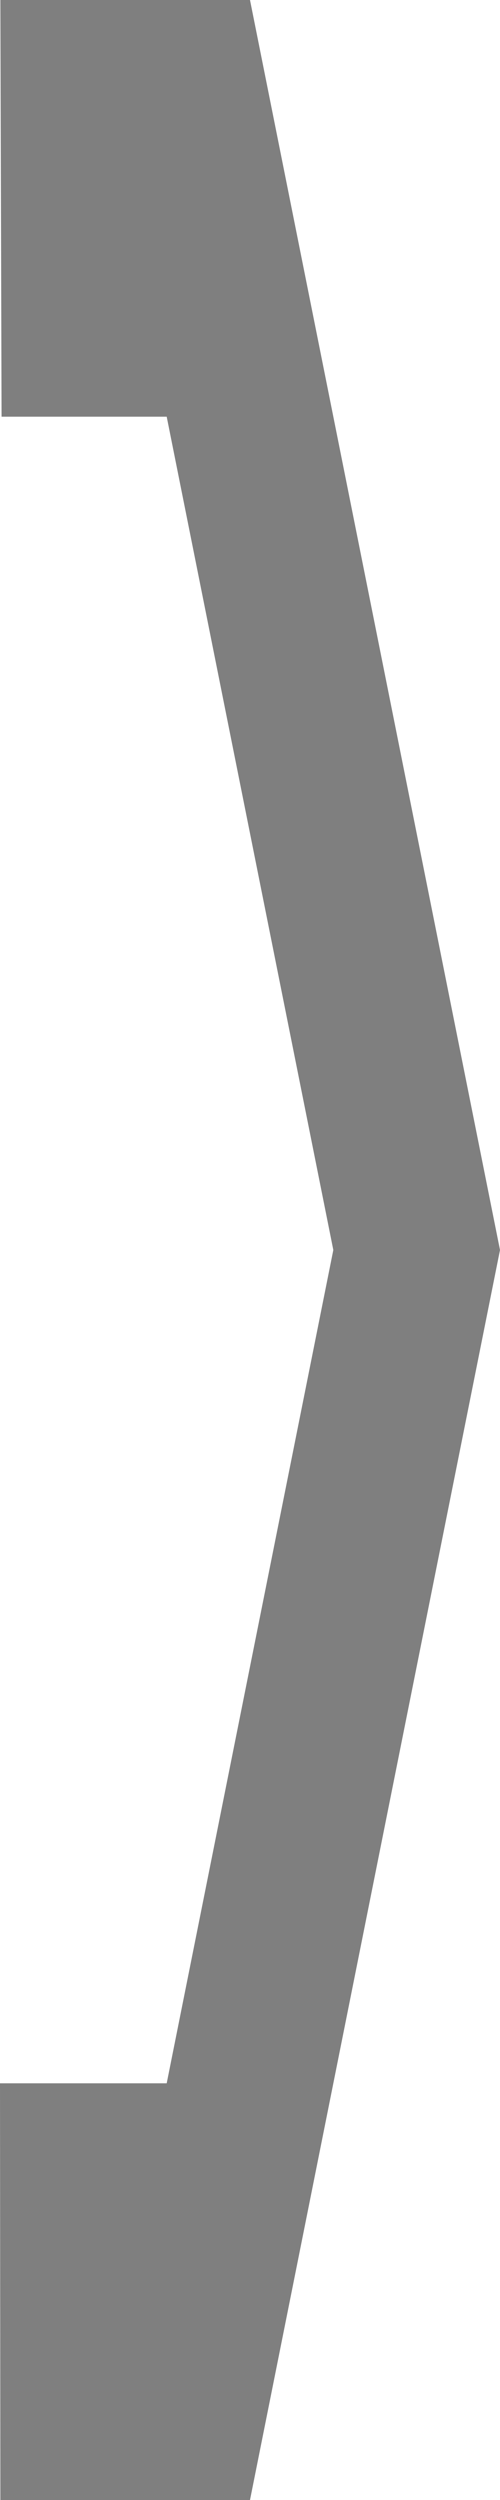
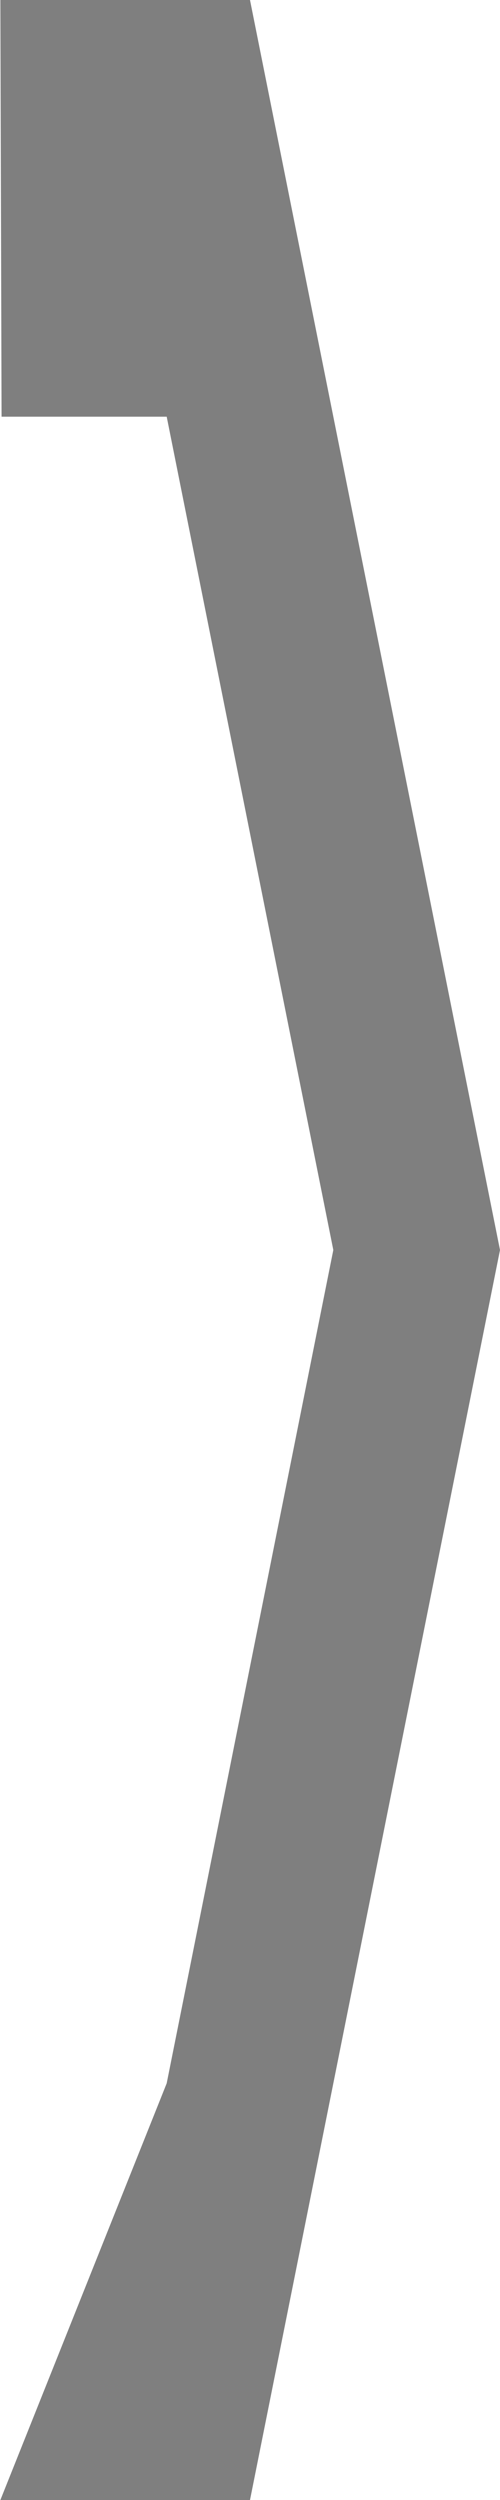
<svg xmlns="http://www.w3.org/2000/svg" width="8" height="40" viewBox="0 0 8 40" fill="none">
-   <path fill-rule="evenodd" clip-rule="evenodd" d="M2.357 40L0.006 40L-2.91409e-07 33.333L2.667 33.333L5.333 20L2.667 6.667L0.025 6.667L0.006 3.81445e-06L2.357 3.71168e-06L4 -1.74846e-07L8 20L4 40L2.357 40Z" fill="#7F7F7F" />
+   <path fill-rule="evenodd" clip-rule="evenodd" d="M2.357 40L0.006 40L2.667 33.333L5.333 20L2.667 6.667L0.025 6.667L0.006 3.81445e-06L2.357 3.71168e-06L4 -1.74846e-07L8 20L4 40L2.357 40Z" fill="#7F7F7F" />
</svg>